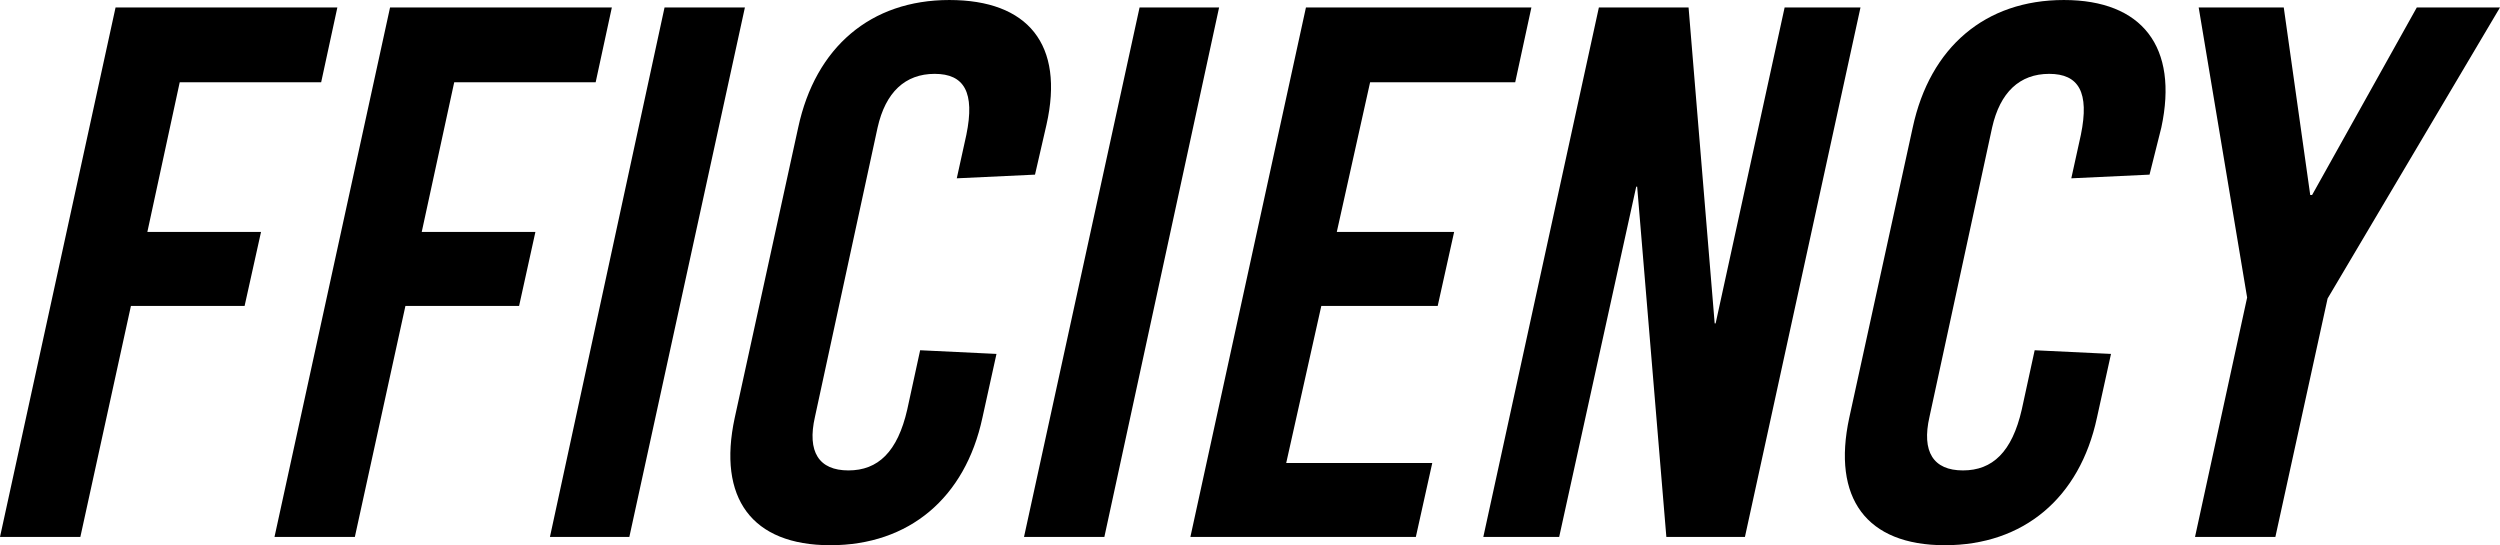
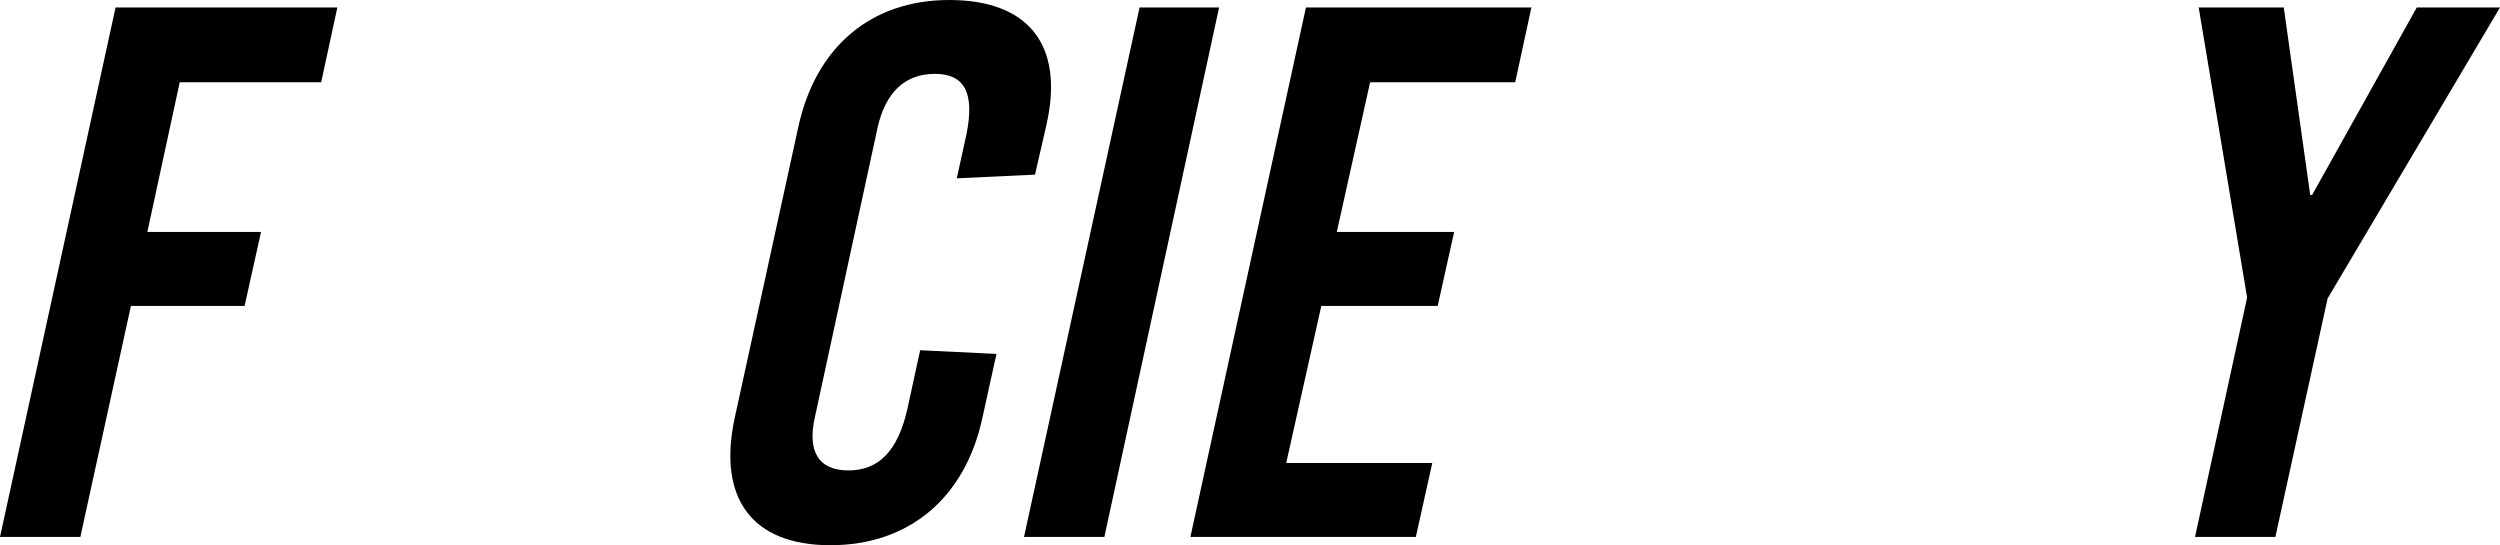
<svg xmlns="http://www.w3.org/2000/svg" id="a" width="211.57" height="46.15" viewBox="0 0 211.57 46.15">
  <polygon points="15.21 6.96 12.47 19.63 22.09 19.63 20.7 25.89 11.08 25.89 6.8 45.44 0 45.44 9.78 .63 28.55 .63 27.18 6.96 15.21 6.96" />
-   <polygon points="38.44 6.96 35.69 19.63 45.31 19.63 43.93 25.89 34.31 25.89 30.03 45.44 23.23 45.44 33.01 .63 51.78 .63 50.41 6.96 38.44 6.96" />
-   <polygon points="46.54 45.44 56.24 .63 63.04 .63 53.26 45.44 46.54 45.44" />
  <path d="M87.57,14.78l-6.6,.31,.81-3.68c.74-3.6-.18-5.16-2.68-5.16s-4.16,1.56-4.83,4.54l-5.3,24.48c-.68,2.97,.33,4.54,2.83,4.54s4.16-1.56,4.98-5.16l1.09-5.01,6.46,.31-1.19,5.4c-1.46,6.8-6.22,10.79-12.87,10.79s-9.56-3.99-8.09-10.79l5.37-24.56c1.46-6.8,6.14-10.79,12.79-10.79s9.76,3.75,8.22,10.56l-.97,4.22Z" />
  <polygon points="86.66 45.44 96.44 .63 103.17 .63 93.46 45.44 86.66 45.44" />
  <polygon points="115.95 6.96 113.13 19.63 123.06 19.63 121.67 25.89 111.82 25.89 108.85 39.18 121.21 39.18 119.82 45.44 100.74 45.44 110.52 .63 129.6 .63 128.23 6.96 115.95 6.96" />
-   <polygon points="141.02 45.44 138.55 15.8 138.47 15.8 131.95 45.44 125.53 45.44 135.31 .63 142.9 .63 145.11 27.37 145.19 27.37 151.03 .63 157.45 .63 147.67 45.44 141.02 45.44" />
-   <path d="M181.89,14.78l-6.6,.31,.81-3.68c.74-3.6-.18-5.16-2.68-5.16s-4.16,1.56-4.83,4.54l-5.3,24.48c-.68,2.97,.33,4.54,2.83,4.54s4.16-1.56,4.98-5.16l1.09-5.01,6.46,.31-1.19,5.4c-1.46,6.8-6.22,10.79-12.87,10.79s-9.56-3.99-8.09-10.79l5.37-24.56c1.46-6.8,6.14-10.79,12.79-10.79s9.71,3.99,8.25,10.79l-1,3.99Z" />
  <polygon points="192.56 45.44 185.76 45.44 190.17 25.18 186.07 .63 193.27 .63 195.51 16.5 195.67 16.5 204.53 .63 211.57 .63 196.98 25.26 192.56 45.44 192.56 45.44" />
</svg>